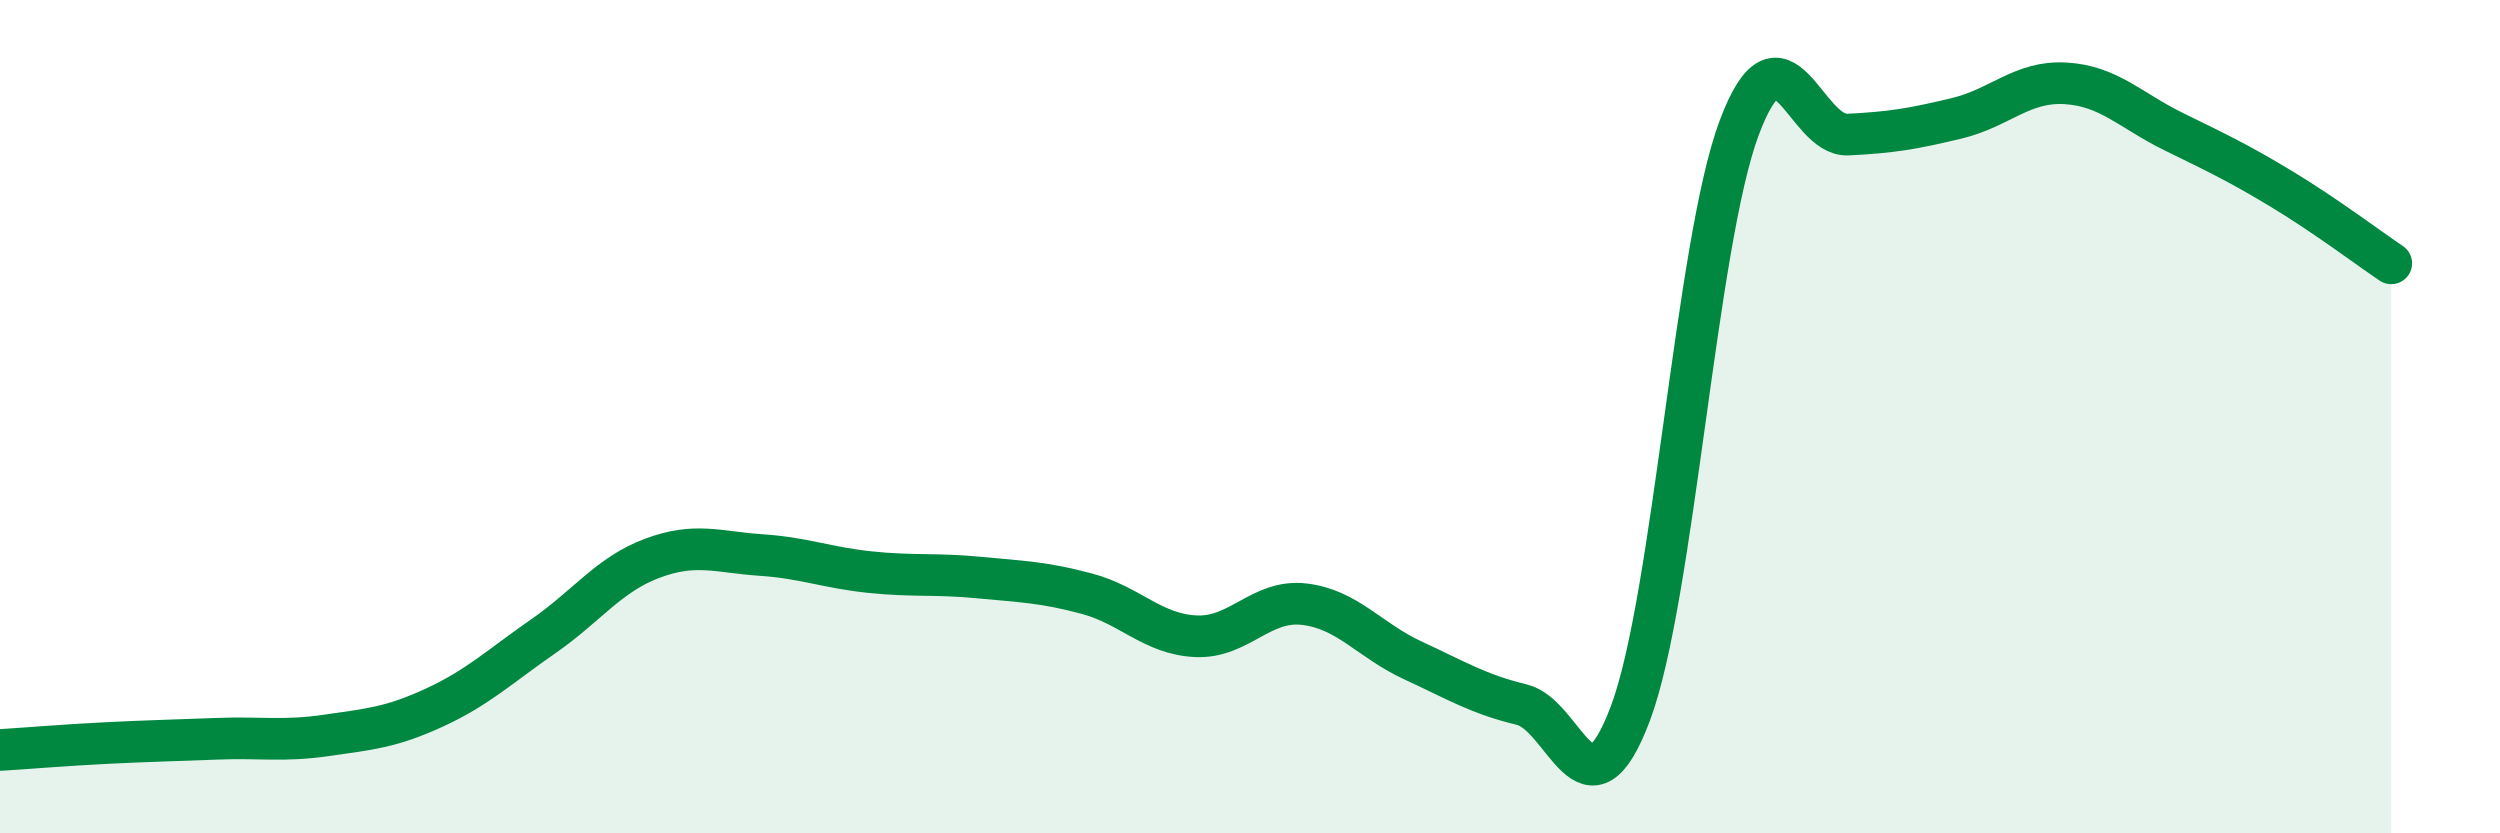
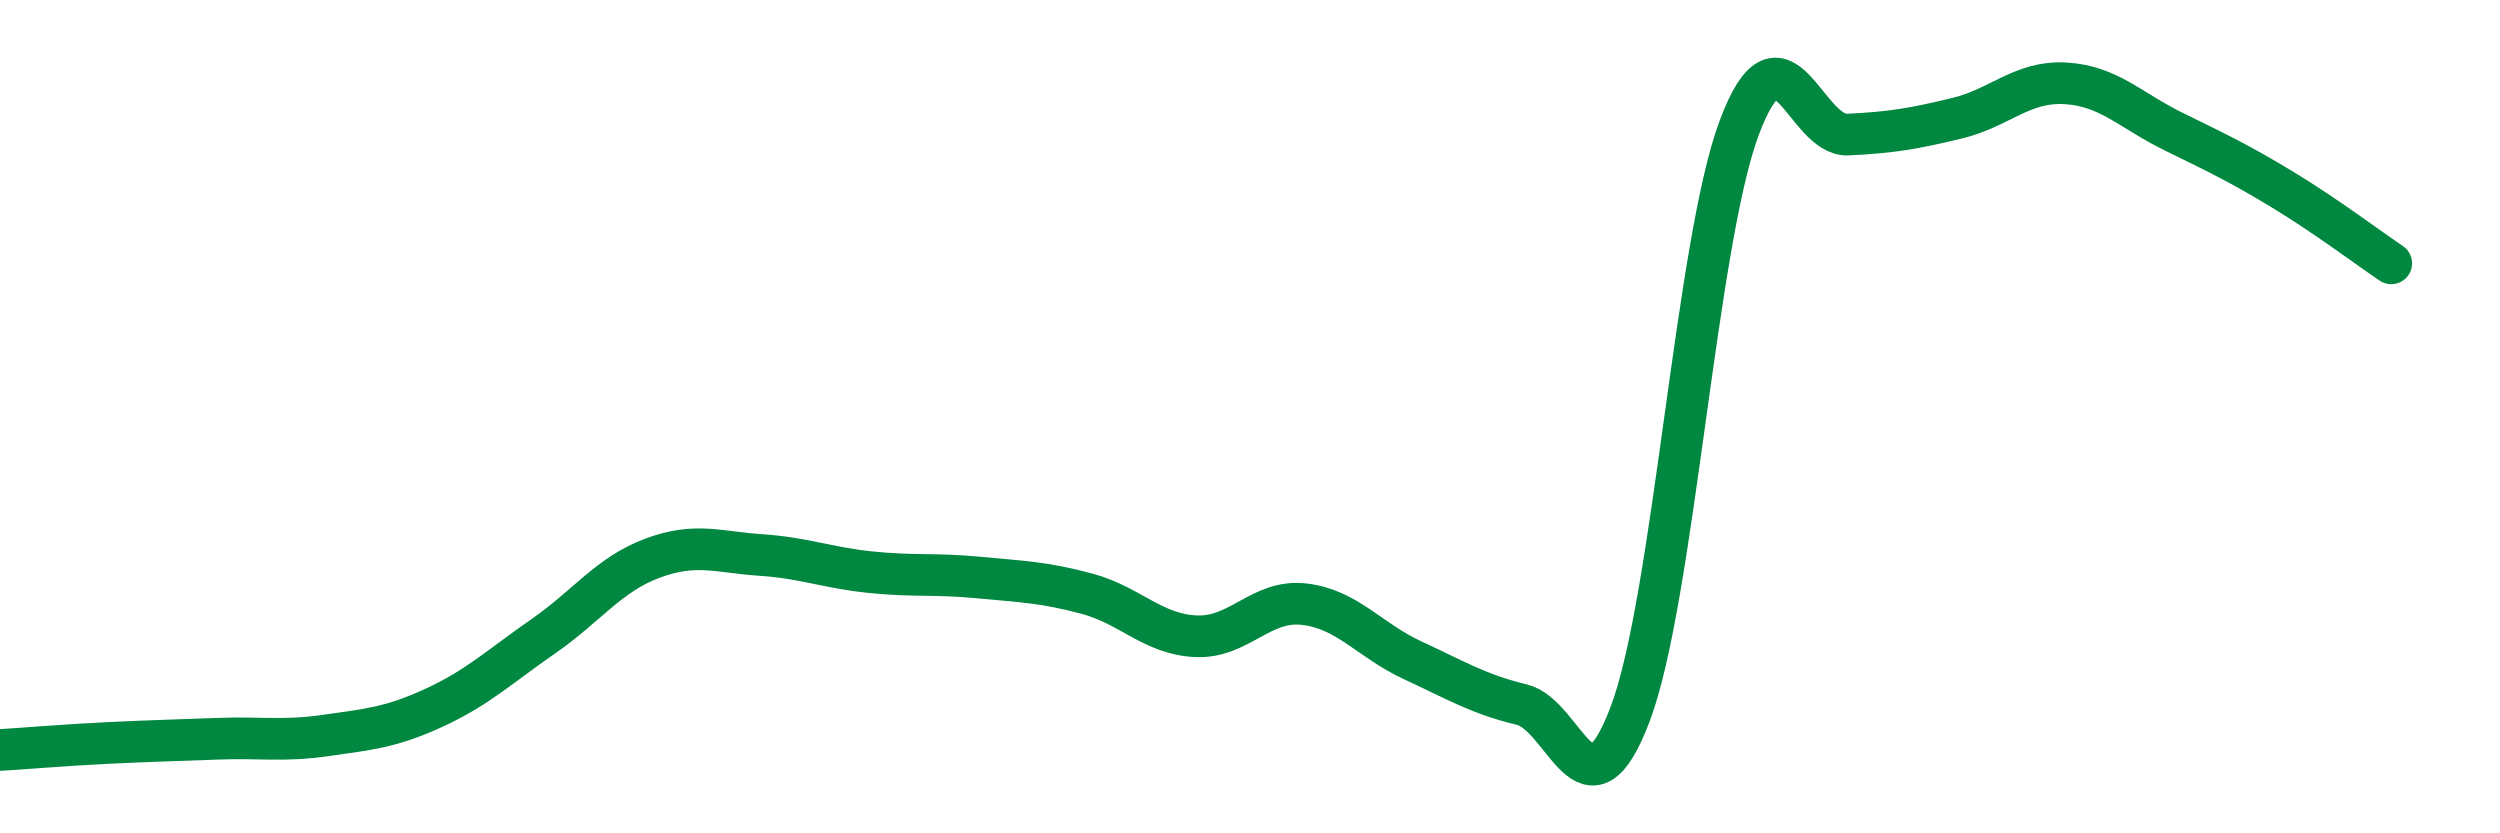
<svg xmlns="http://www.w3.org/2000/svg" width="60" height="20" viewBox="0 0 60 20">
-   <path d="M 0,18 C 0.52,17.97 1.57,17.88 2.61,17.83 C 3.65,17.78 4.18,17.77 5.22,17.73 C 6.26,17.69 6.79,17.8 7.83,17.65 C 8.87,17.5 9.39,17.46 10.43,16.98 C 11.47,16.5 12,15.99 13.04,15.27 C 14.08,14.55 14.61,13.79 15.65,13.4 C 16.69,13.01 17.22,13.25 18.26,13.32 C 19.3,13.39 19.83,13.62 20.87,13.73 C 21.91,13.84 22.44,13.76 23.48,13.86 C 24.52,13.96 25.05,13.97 26.09,14.25 C 27.13,14.53 27.66,15.22 28.7,15.27 C 29.74,15.32 30.26,14.38 31.3,14.5 C 32.34,14.62 32.87,15.37 33.91,15.85 C 34.95,16.33 35.48,16.66 36.52,16.91 C 37.56,17.16 38.09,19.89 39.13,17.12 C 40.17,14.35 40.7,5.85 41.74,3.07 C 42.78,0.29 43.31,3.28 44.35,3.23 C 45.39,3.18 45.92,3.09 46.96,2.84 C 48,2.59 48.53,1.94 49.57,2 C 50.61,2.06 51.13,2.65 52.17,3.16 C 53.21,3.67 53.74,3.92 54.78,4.55 C 55.82,5.18 56.87,5.97 57.39,6.32L57.39 20L0 20Z" fill="#008740" opacity="0.1" stroke-linecap="round" stroke-linejoin="round" />
  <path d="M 0,18 C 0.52,17.97 1.57,17.88 2.61,17.83 C 3.65,17.78 4.18,17.77 5.22,17.73 C 6.26,17.69 6.79,17.8 7.83,17.65 C 8.87,17.5 9.39,17.46 10.43,16.98 C 11.47,16.5 12,15.99 13.04,15.27 C 14.08,14.55 14.61,13.79 15.65,13.4 C 16.69,13.01 17.22,13.25 18.26,13.32 C 19.3,13.39 19.83,13.62 20.87,13.73 C 21.91,13.84 22.44,13.76 23.48,13.86 C 24.52,13.96 25.05,13.97 26.09,14.25 C 27.13,14.53 27.66,15.22 28.7,15.27 C 29.74,15.32 30.26,14.38 31.3,14.5 C 32.34,14.62 32.87,15.37 33.91,15.85 C 34.95,16.33 35.48,16.66 36.52,16.91 C 37.56,17.16 38.09,19.89 39.13,17.12 C 40.17,14.35 40.7,5.85 41.74,3.07 C 42.78,0.29 43.31,3.28 44.35,3.23 C 45.39,3.18 45.92,3.09 46.96,2.84 C 48,2.59 48.53,1.94 49.57,2 C 50.61,2.06 51.13,2.65 52.17,3.16 C 53.21,3.67 53.74,3.92 54.78,4.55 C 55.82,5.18 56.87,5.97 57.39,6.32" stroke="#008740" stroke-width="1" fill="none" stroke-linecap="round" stroke-linejoin="round" />
</svg>